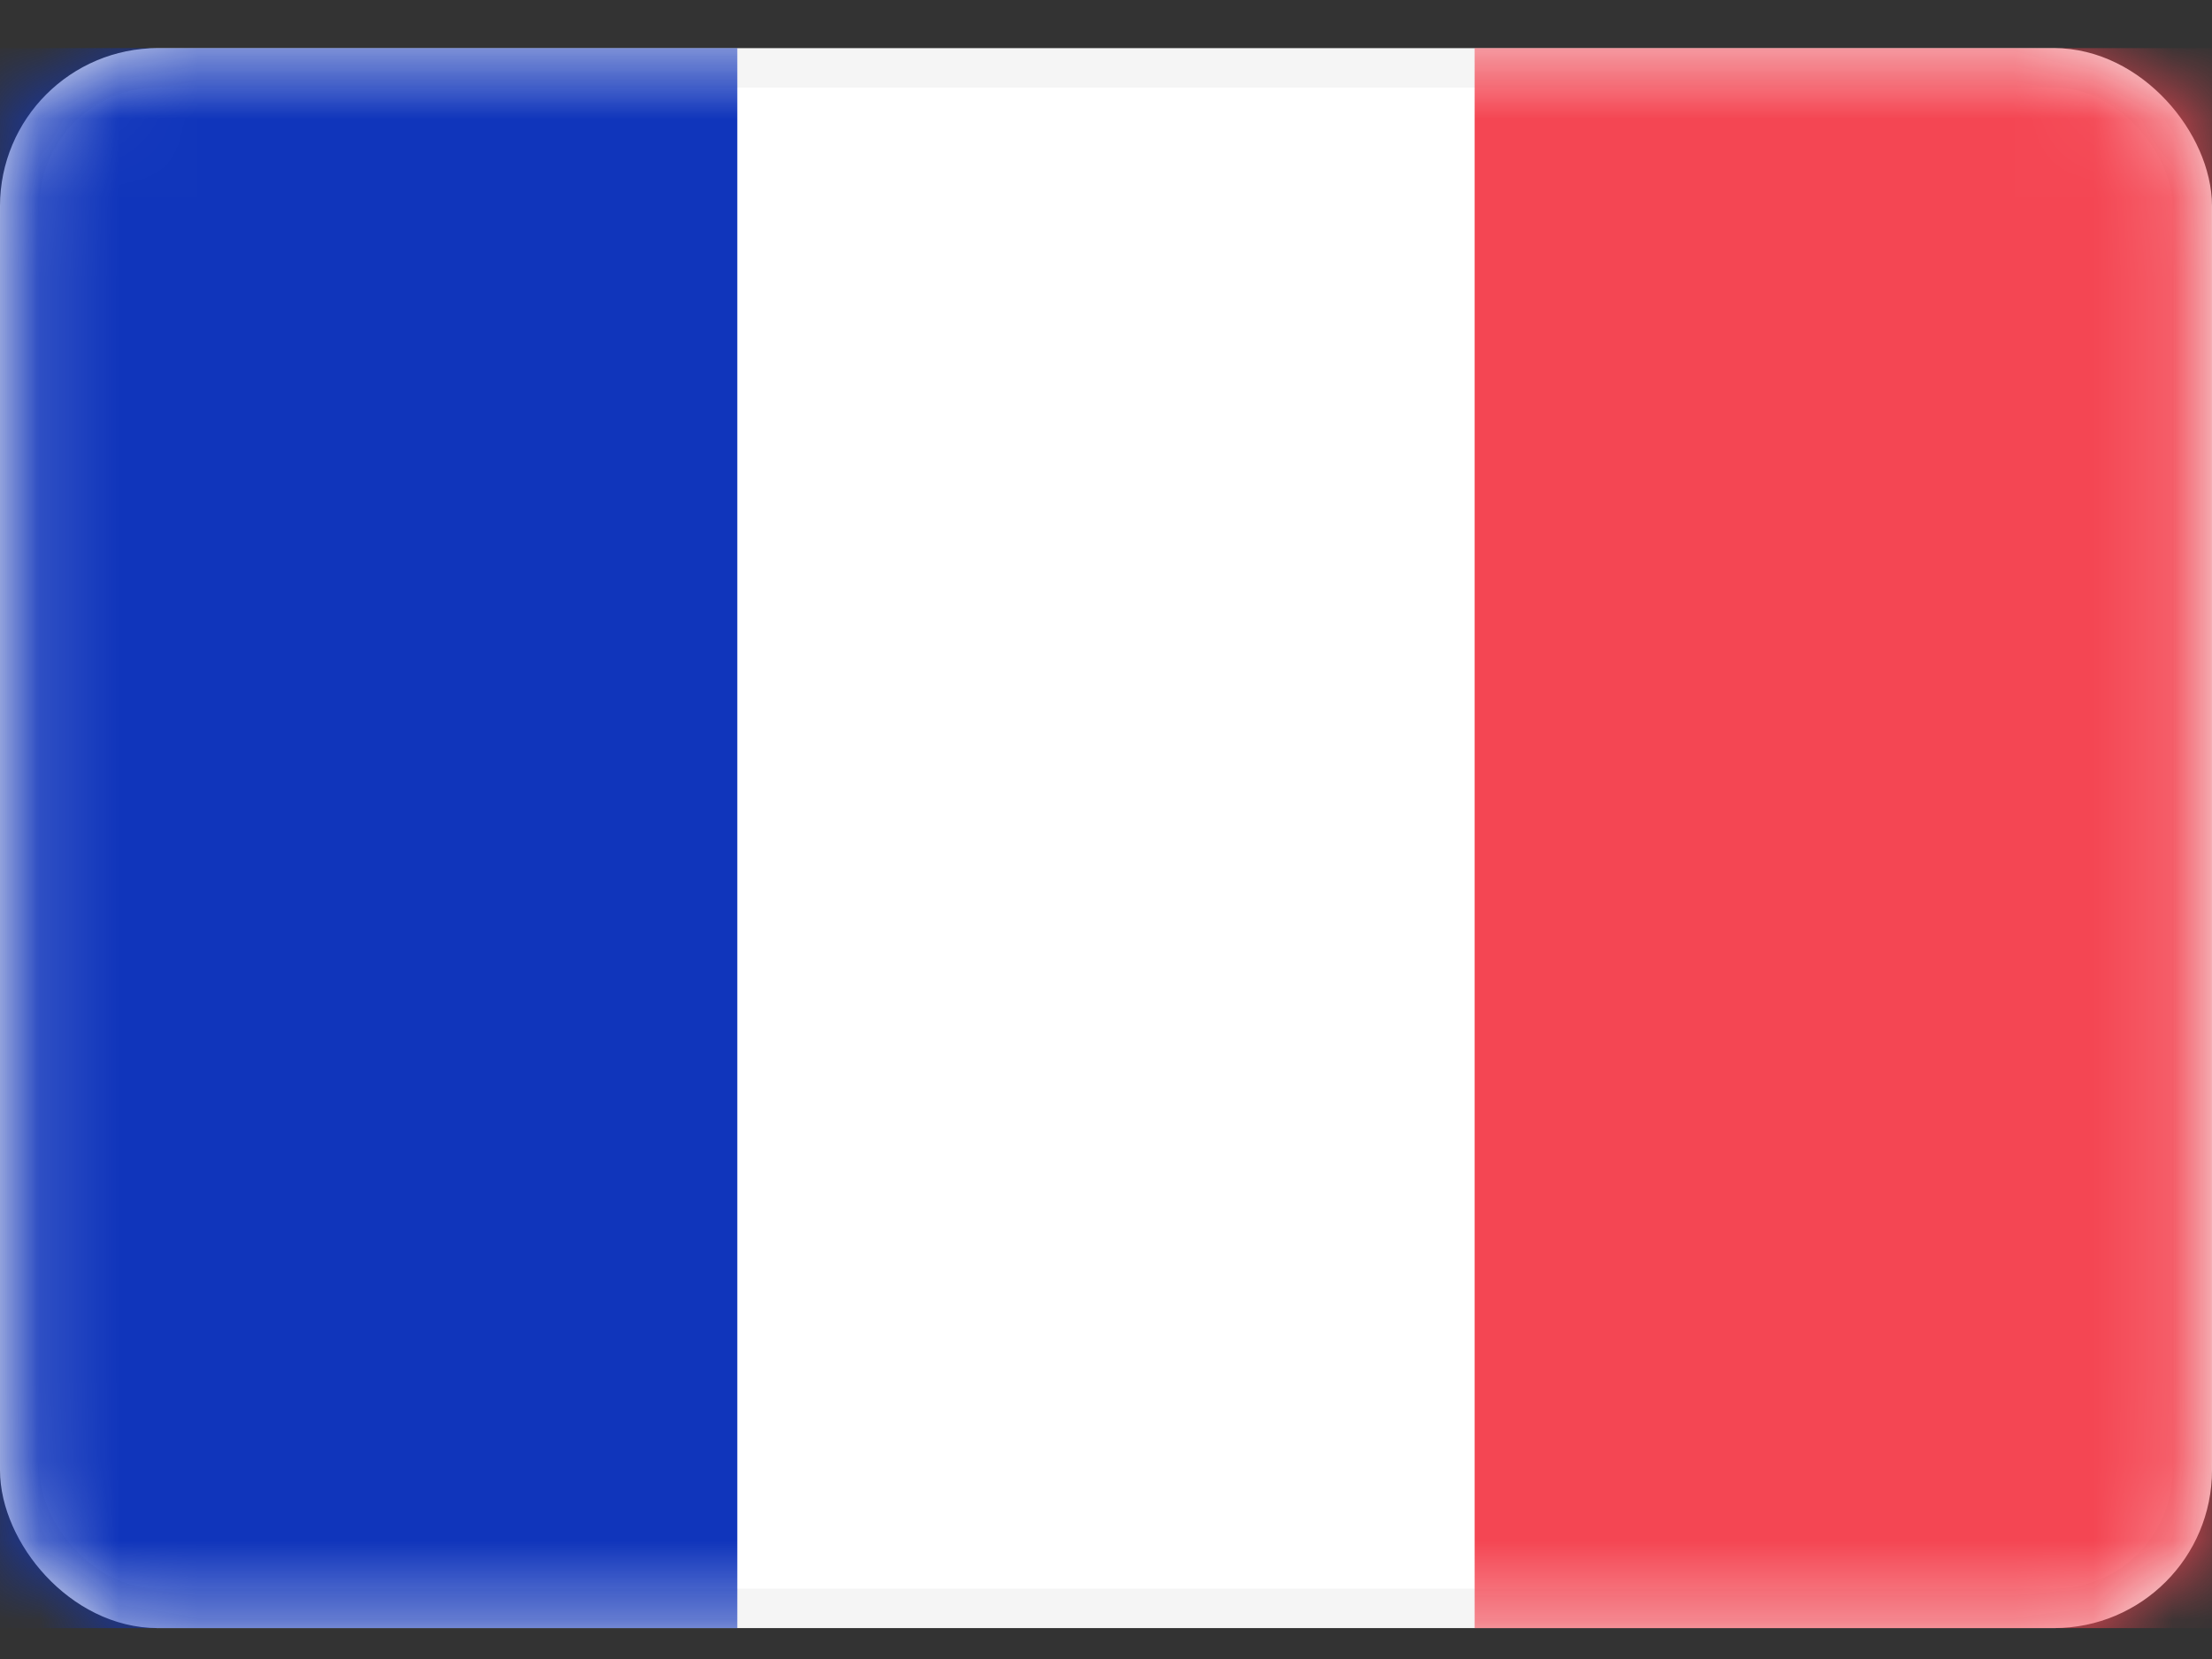
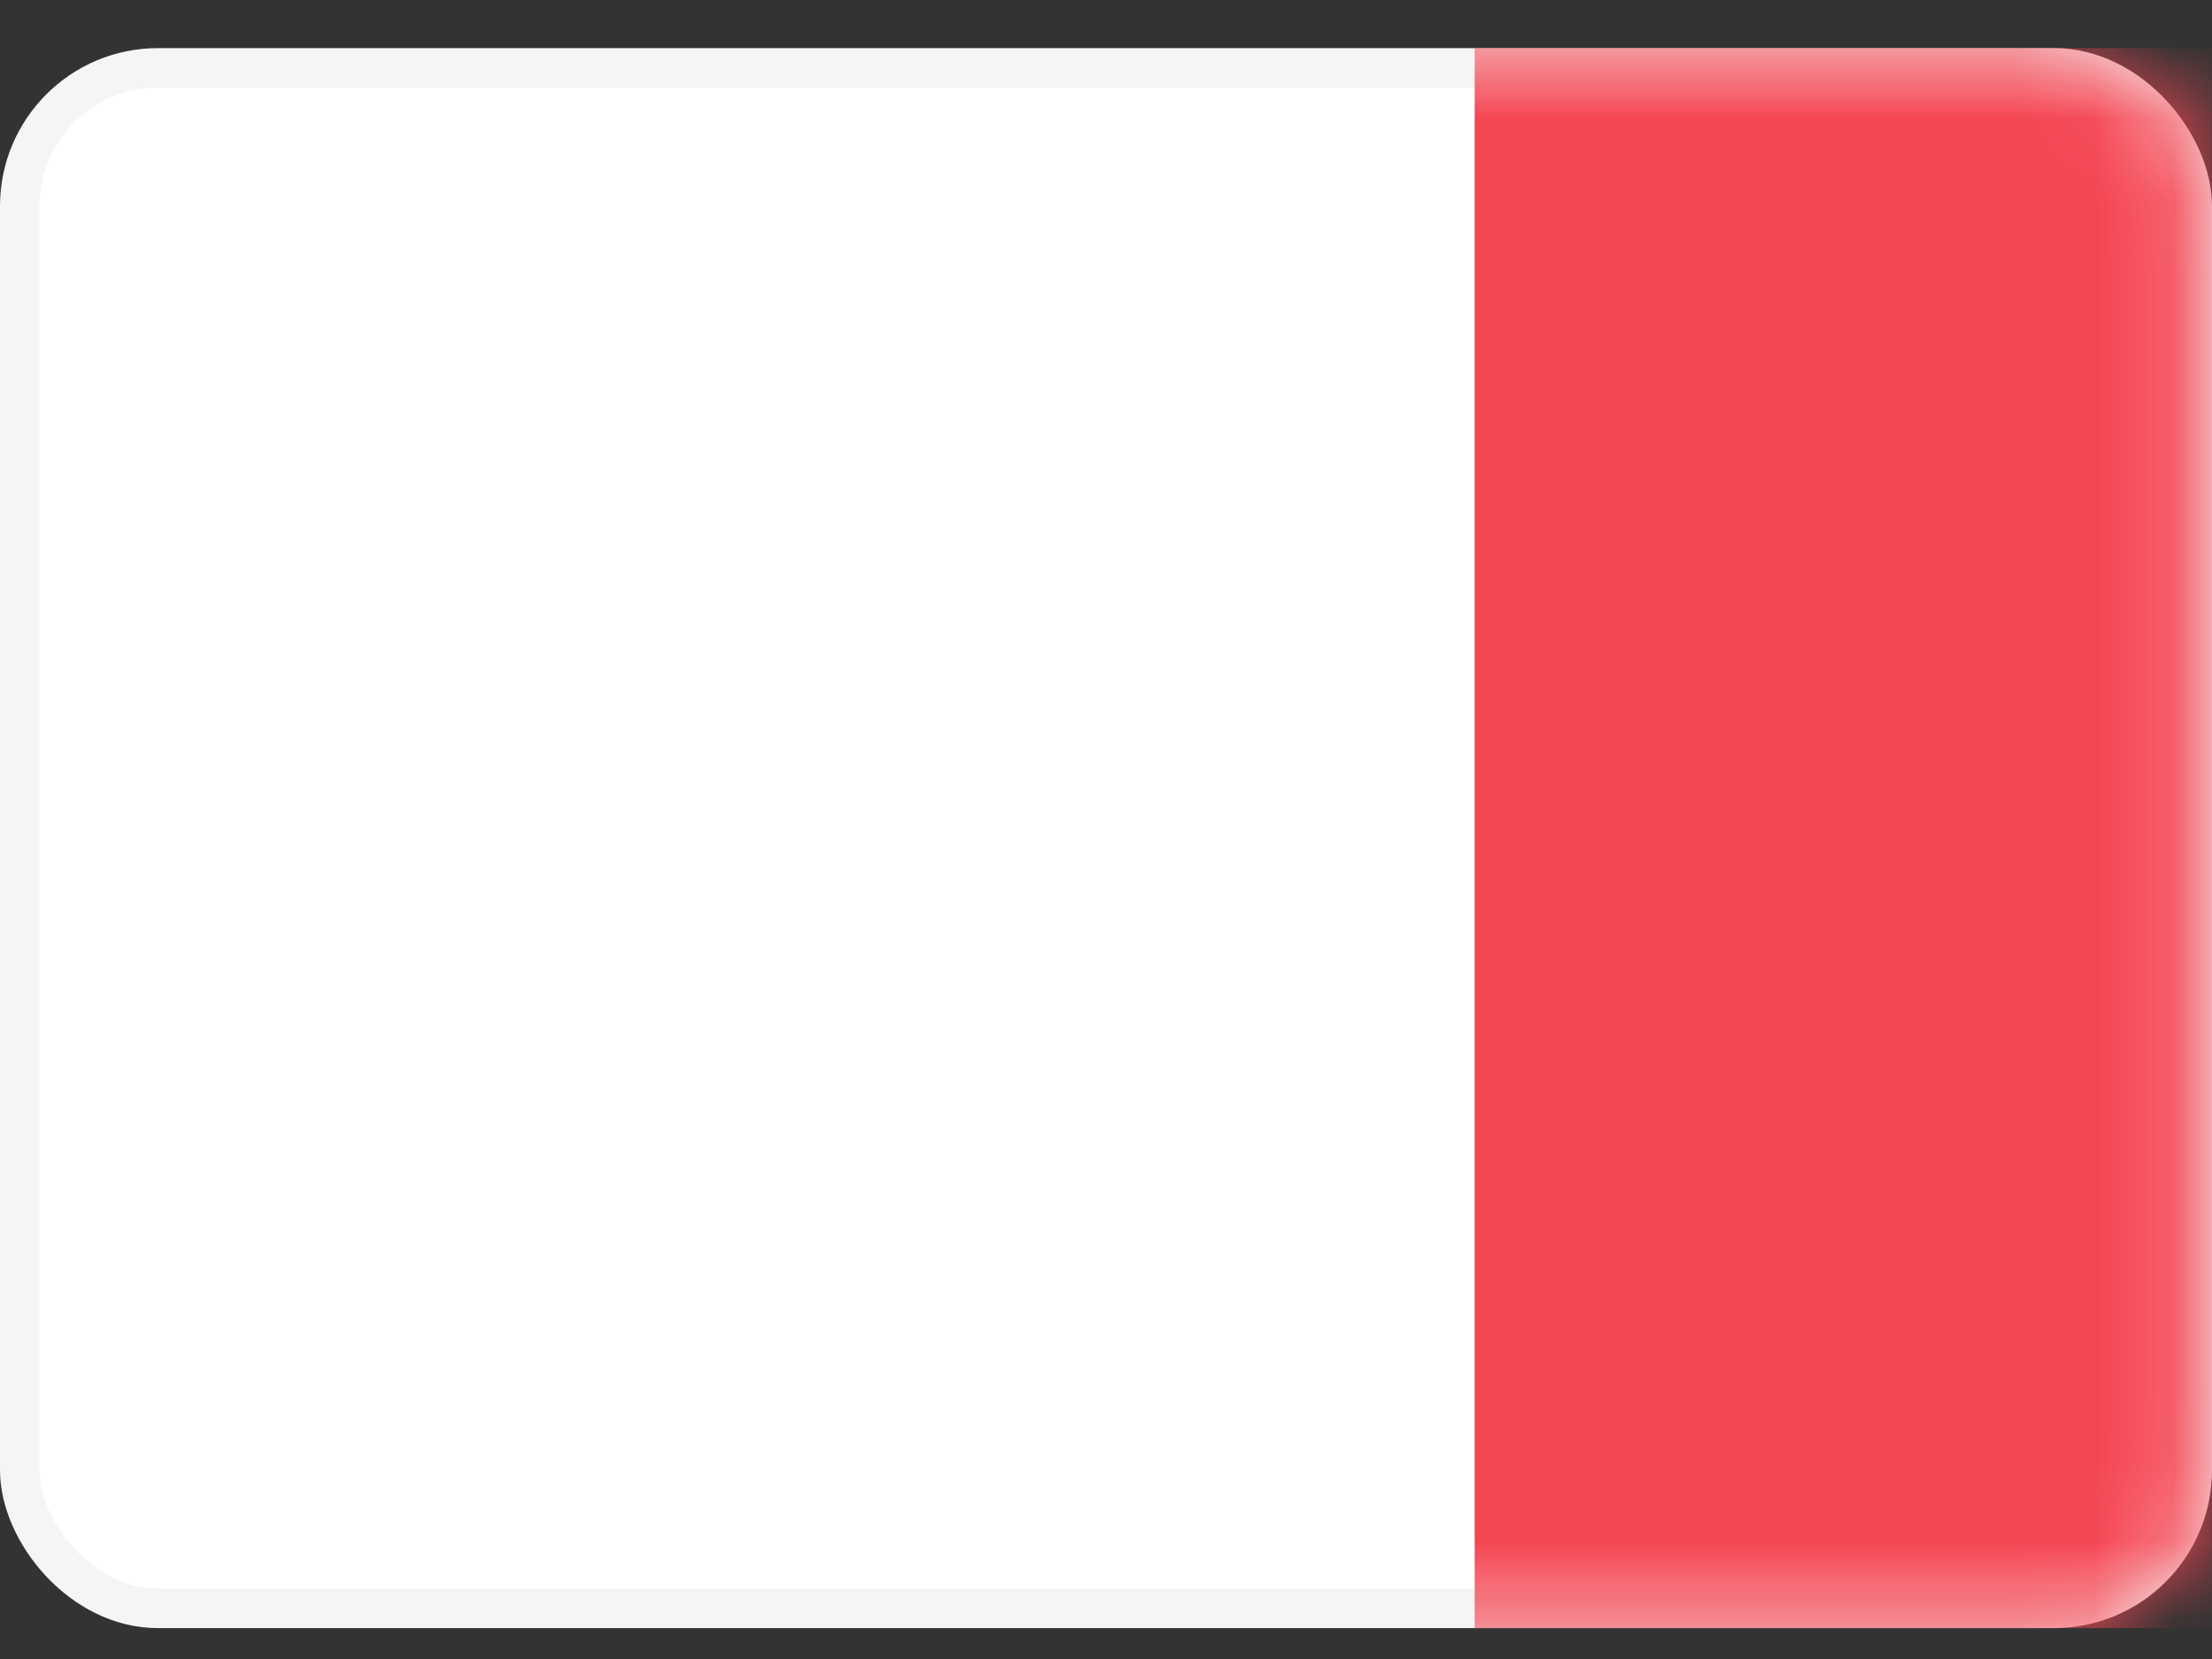
<svg xmlns="http://www.w3.org/2000/svg" width="28" height="21" viewBox="0 0 28 21" fill="none">
  <rect x="0" y="0" width="28" height="21" fill="#333333" stroke="none" />
  <rect x="0.25" y="0.859" width="27.5" height="19.5" rx="1.75" fill="white" stroke="#F5F5F5" stroke-width="0.5" />
  <mask id="mask0_3106_9357" style="mask-type:luminance" maskUnits="userSpaceOnUse" x="0" y="0" width="28" height="21">
    <rect x="0.25" y="0.859" width="27.5" height="19.5" rx="1.75" fill="white" stroke="white" stroke-width="0.5" />
  </mask>
  <g mask="url(#mask0_3106_9357)">
    <rect x="18.666" y="0.609" width="9.333" height="20" fill="#F44653" />
-     <path fill-rule="evenodd" clip-rule="evenodd" d="M0 20.609H9.333V0.609H0V20.609Z" fill="#1035BB" />
  </g>
</svg>